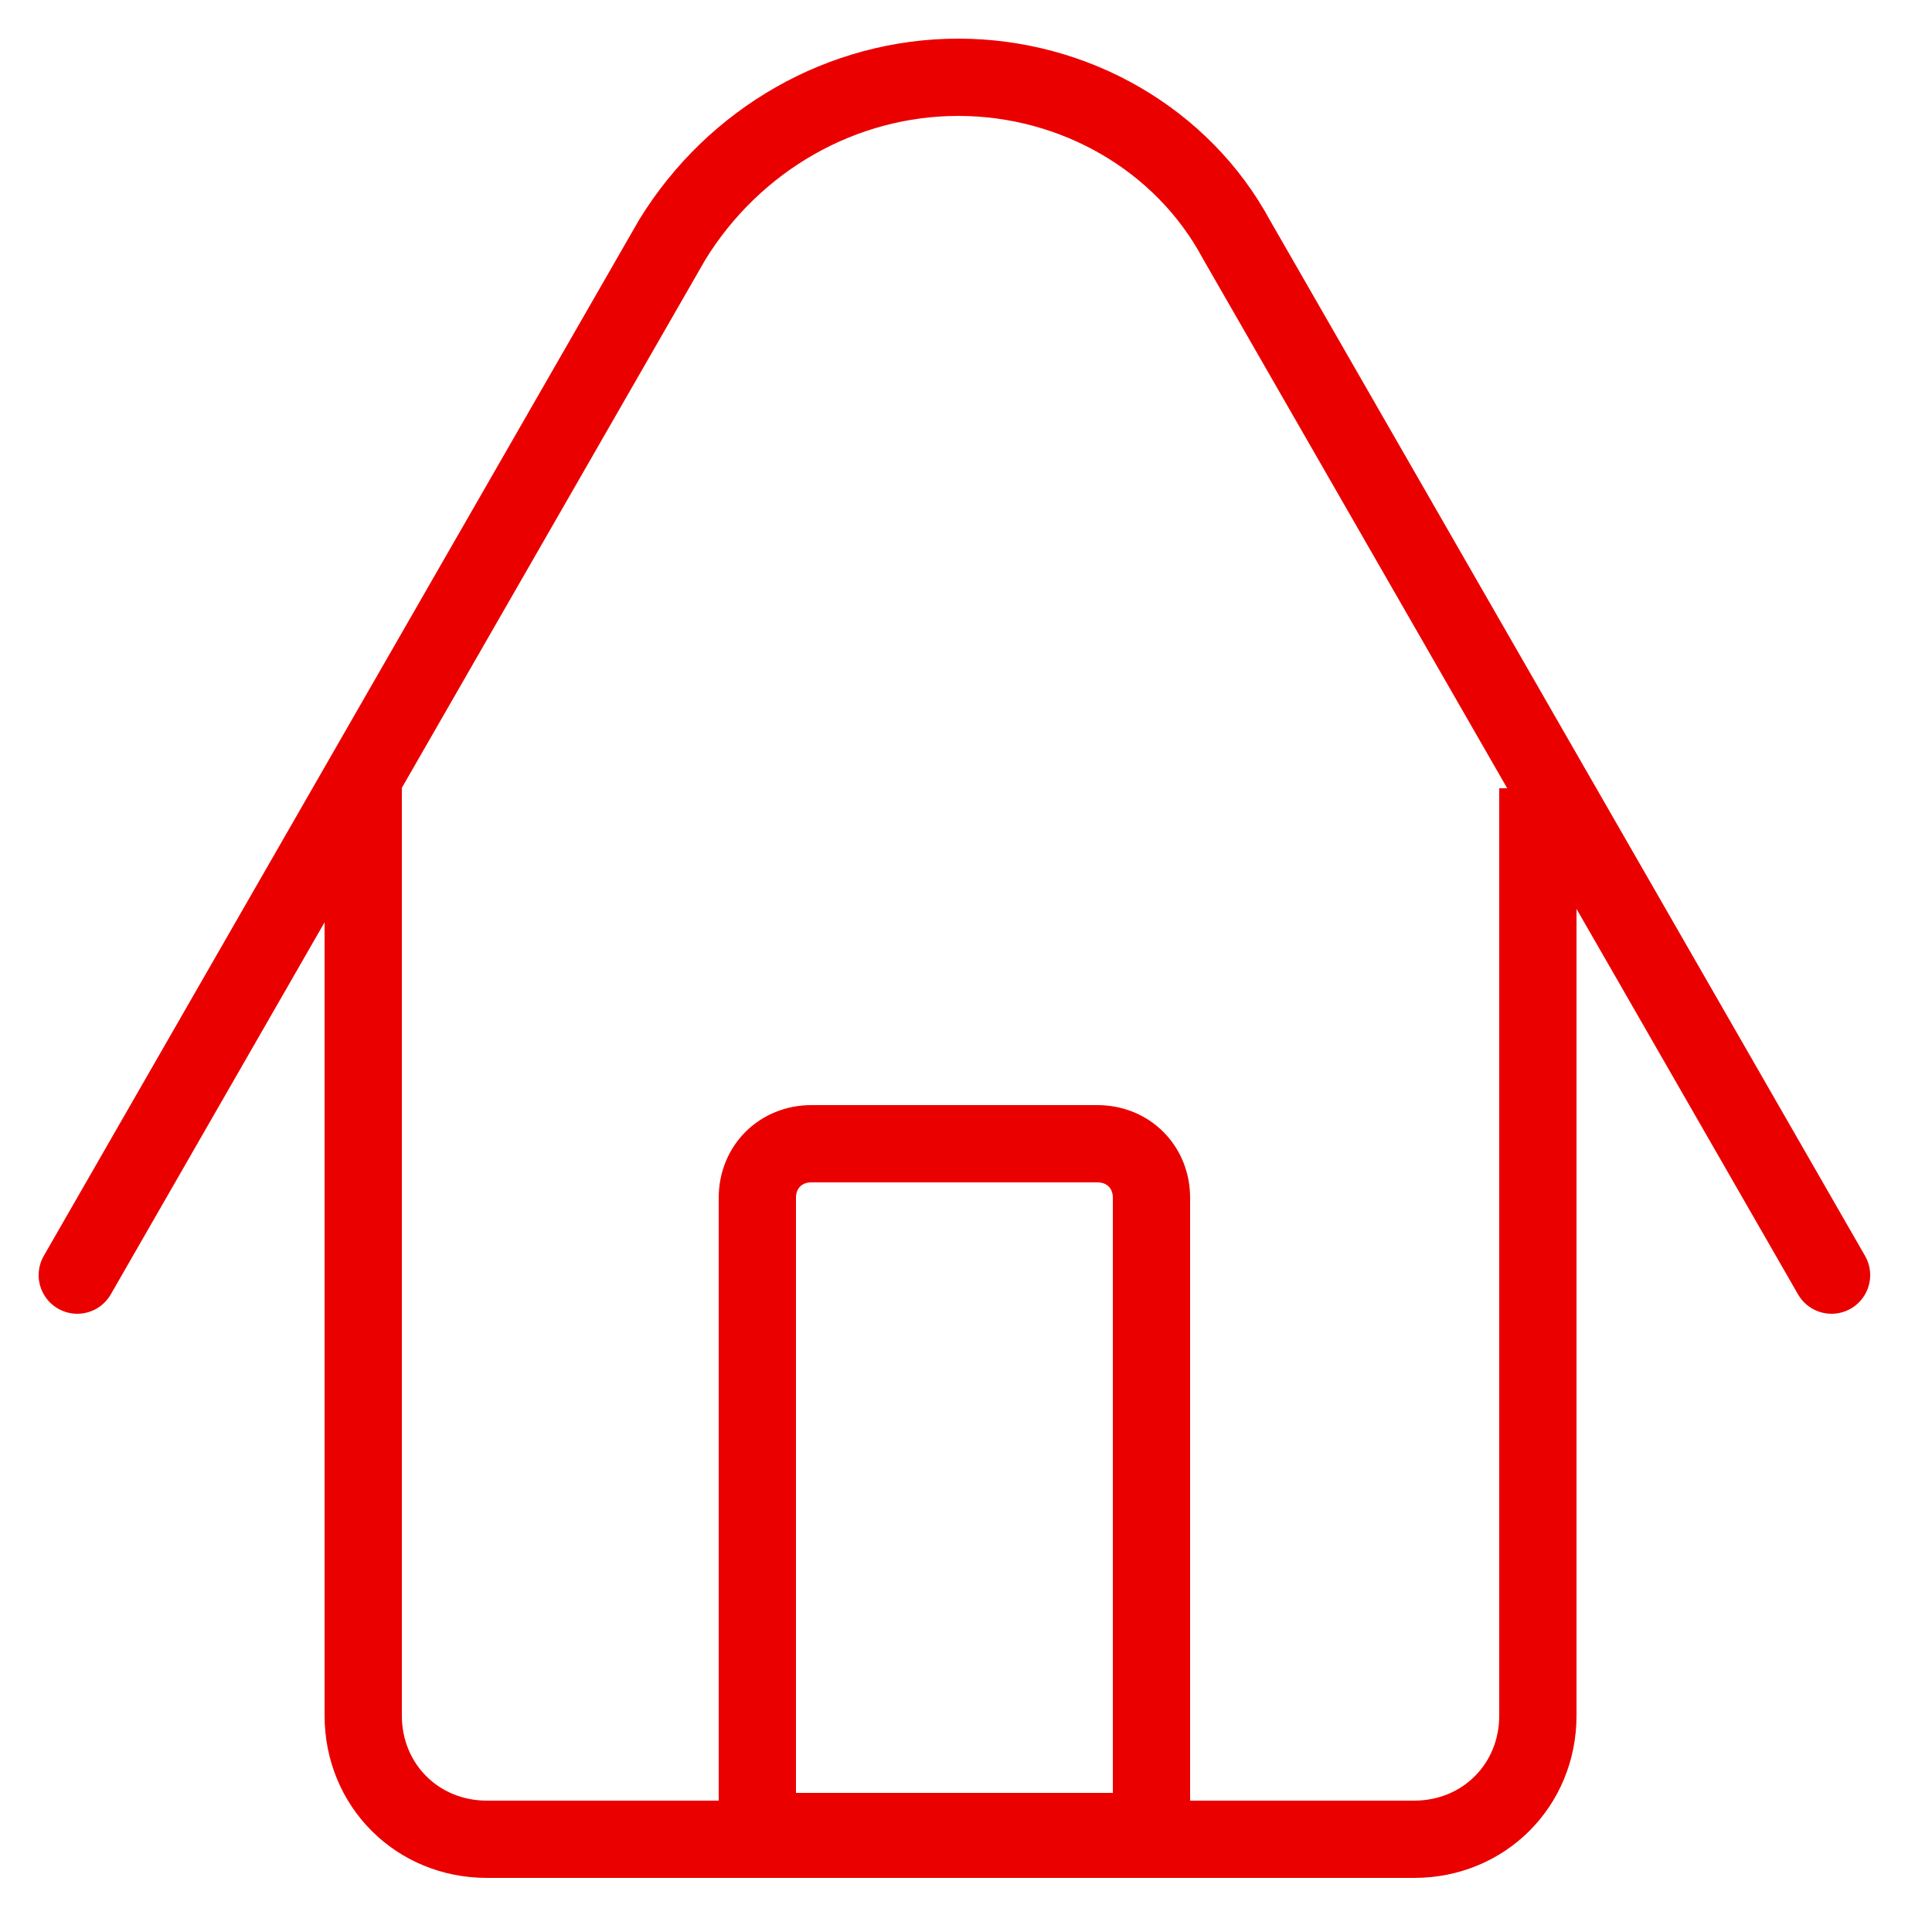
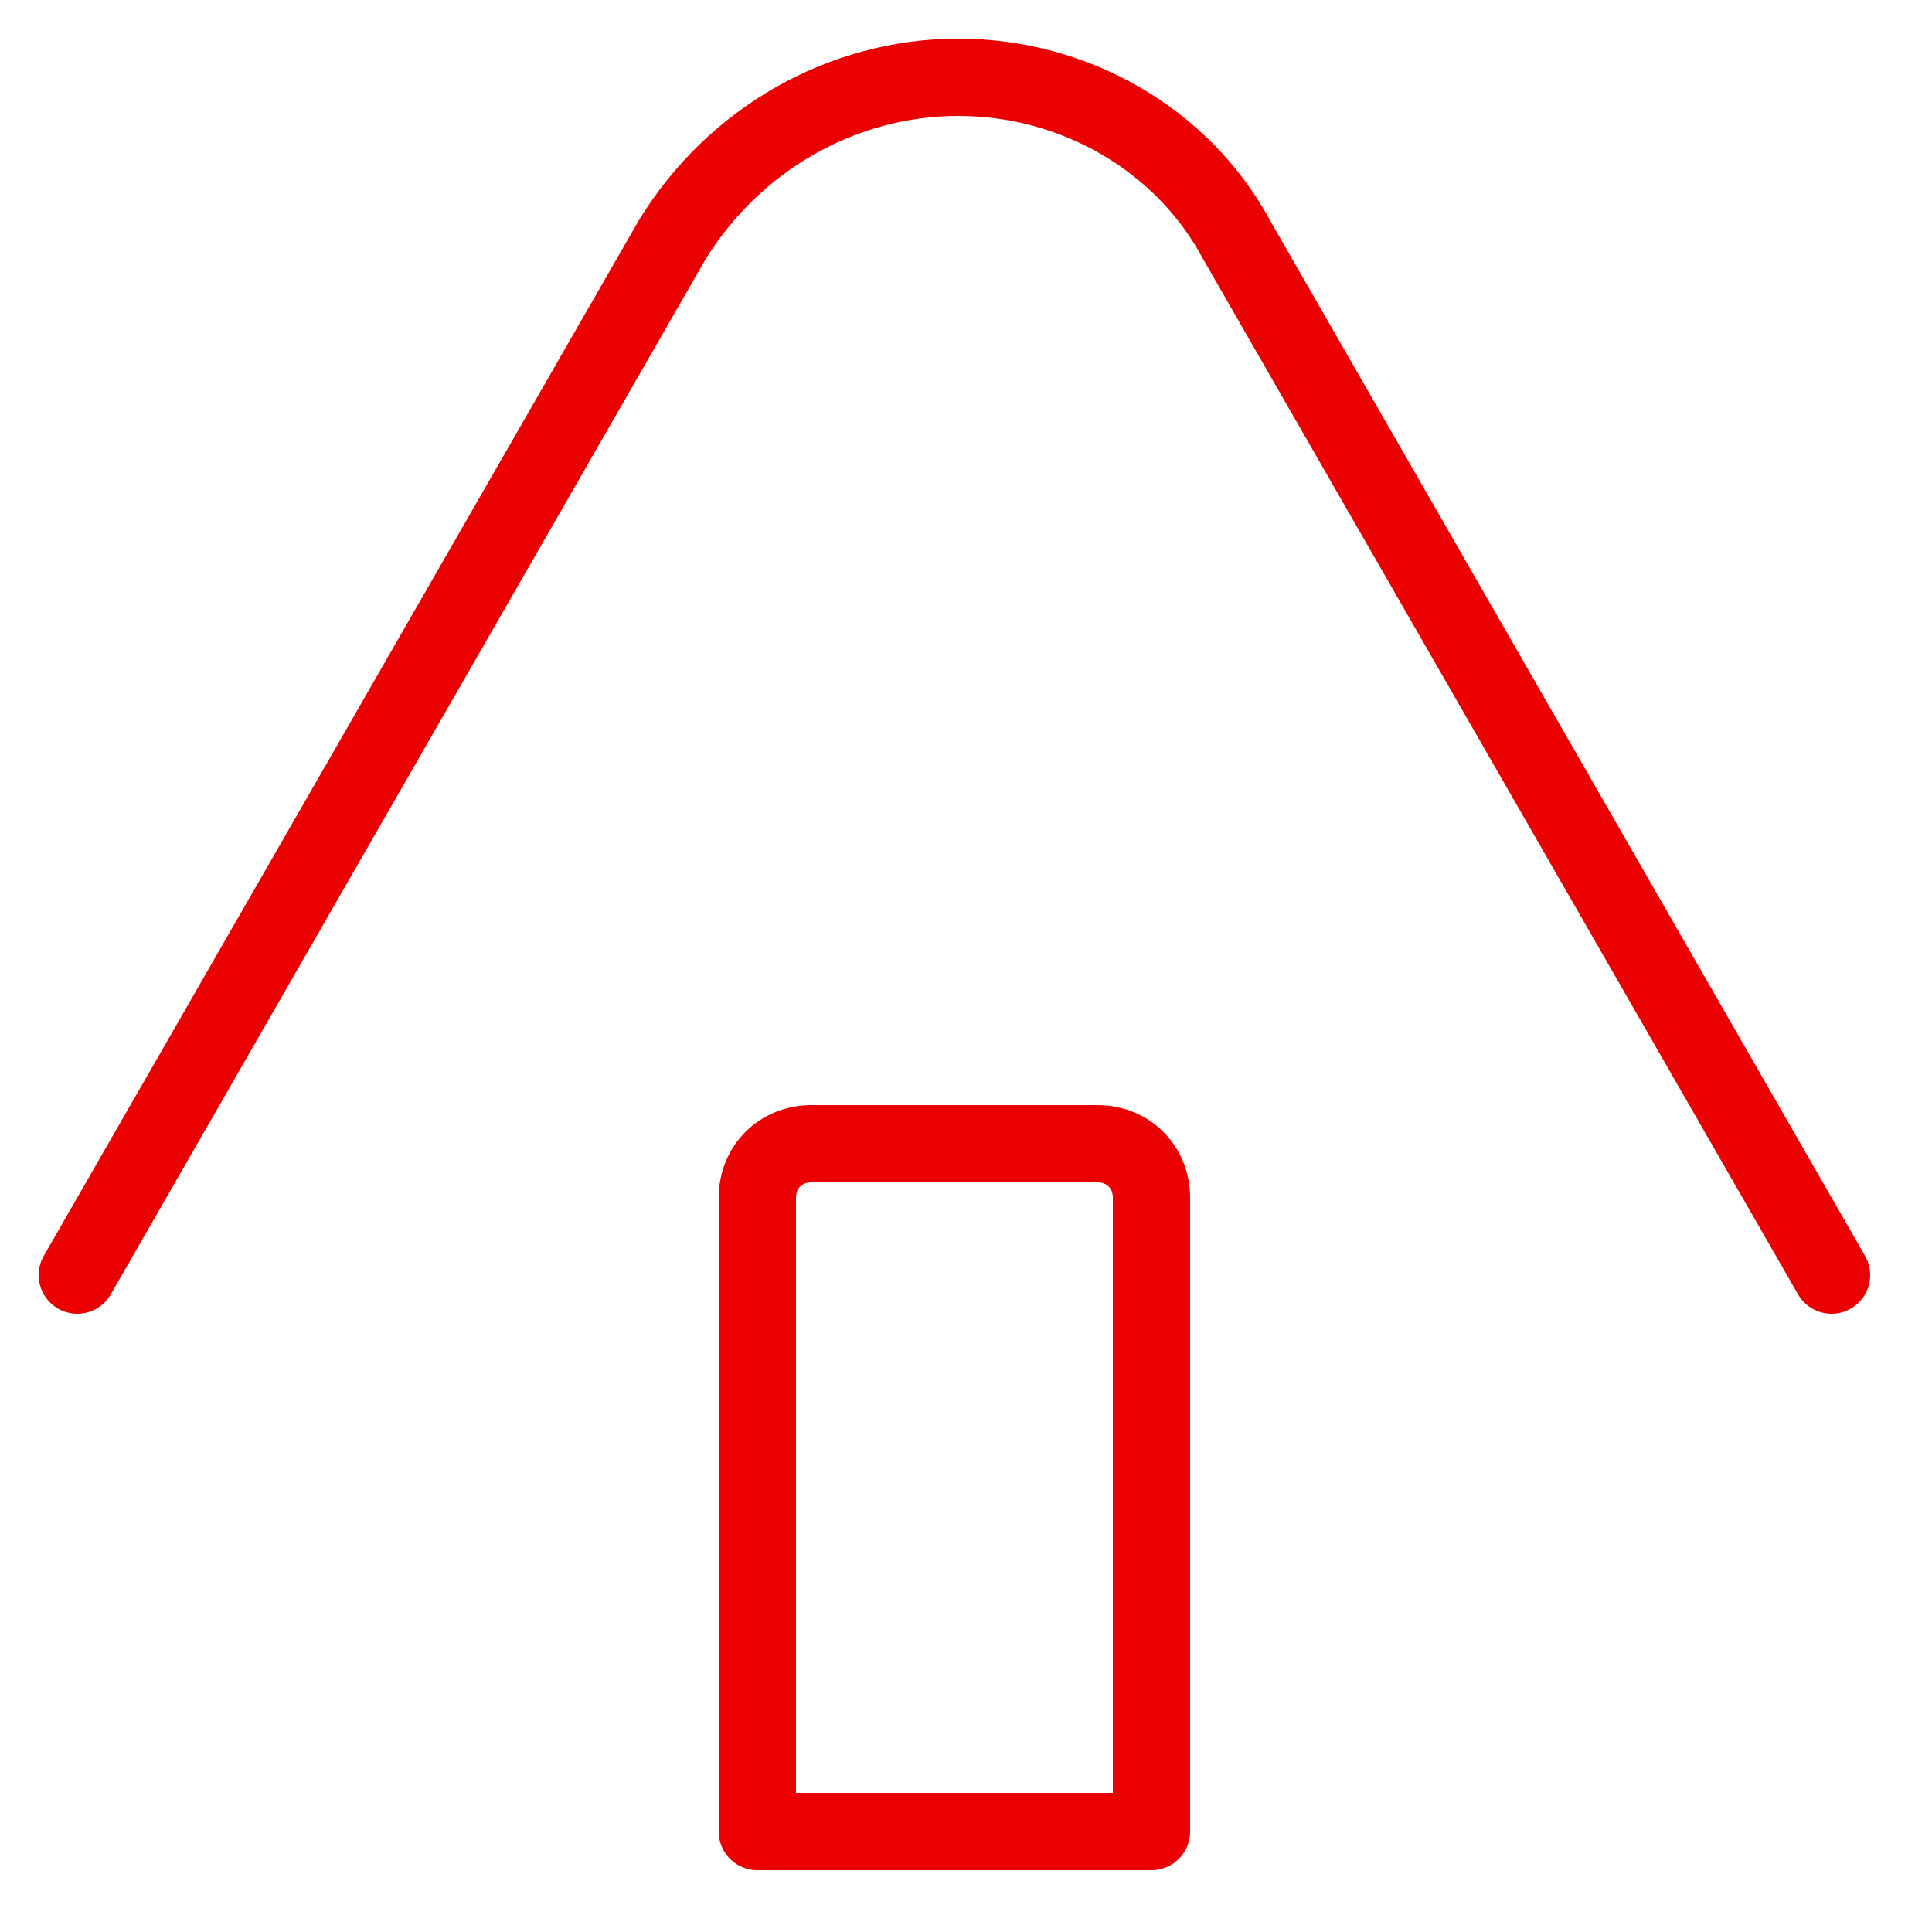
<svg xmlns="http://www.w3.org/2000/svg" version="1.1" id="Capa_1" x="0px" y="0px" viewBox="0 0 25 25" style="enable-background:new 0 0 25 25;" xml:space="preserve">
  <style type="text/css">
	.st0{fill:none;stroke:#EB0000;stroke-linecap:round;stroke-linejoin:round;}
	.st1{fill:none;stroke:#EB0000;stroke-linejoin:round;}
</style>
  <title>Group 7</title>
  <desc>Created with Sketch.</desc>
  <g id="Móvil">
    <g id="Mobile-Copy-9" transform="translate(-74, -178)">
      <g id="Group-25" transform="translate(75, 179)">
        <g id="Group-7">
          <path id="Stroke-1" class="st0" d="M22.7,15.5L15,2.1C14.3,0.8,12.9,0,11.4,0C9.9,0,8.5,0.8,7.7,2.1L0,15.5" />
-           <path id="Stroke-3" class="st1" d="M18.9,9.2v12c0,0.9-0.7,1.6-1.6,1.6h-12c-0.9,0-1.6-0.7-1.6-1.6v-12" />
          <path id="Stroke-5" class="st0" d="M13.9,22.7H8.8v-8.2c0-0.4,0.3-0.7,0.7-0.7h3.7c0.4,0,0.7,0.3,0.7,0.7V22.7z" />
        </g>
      </g>
    </g>
  </g>
</svg>